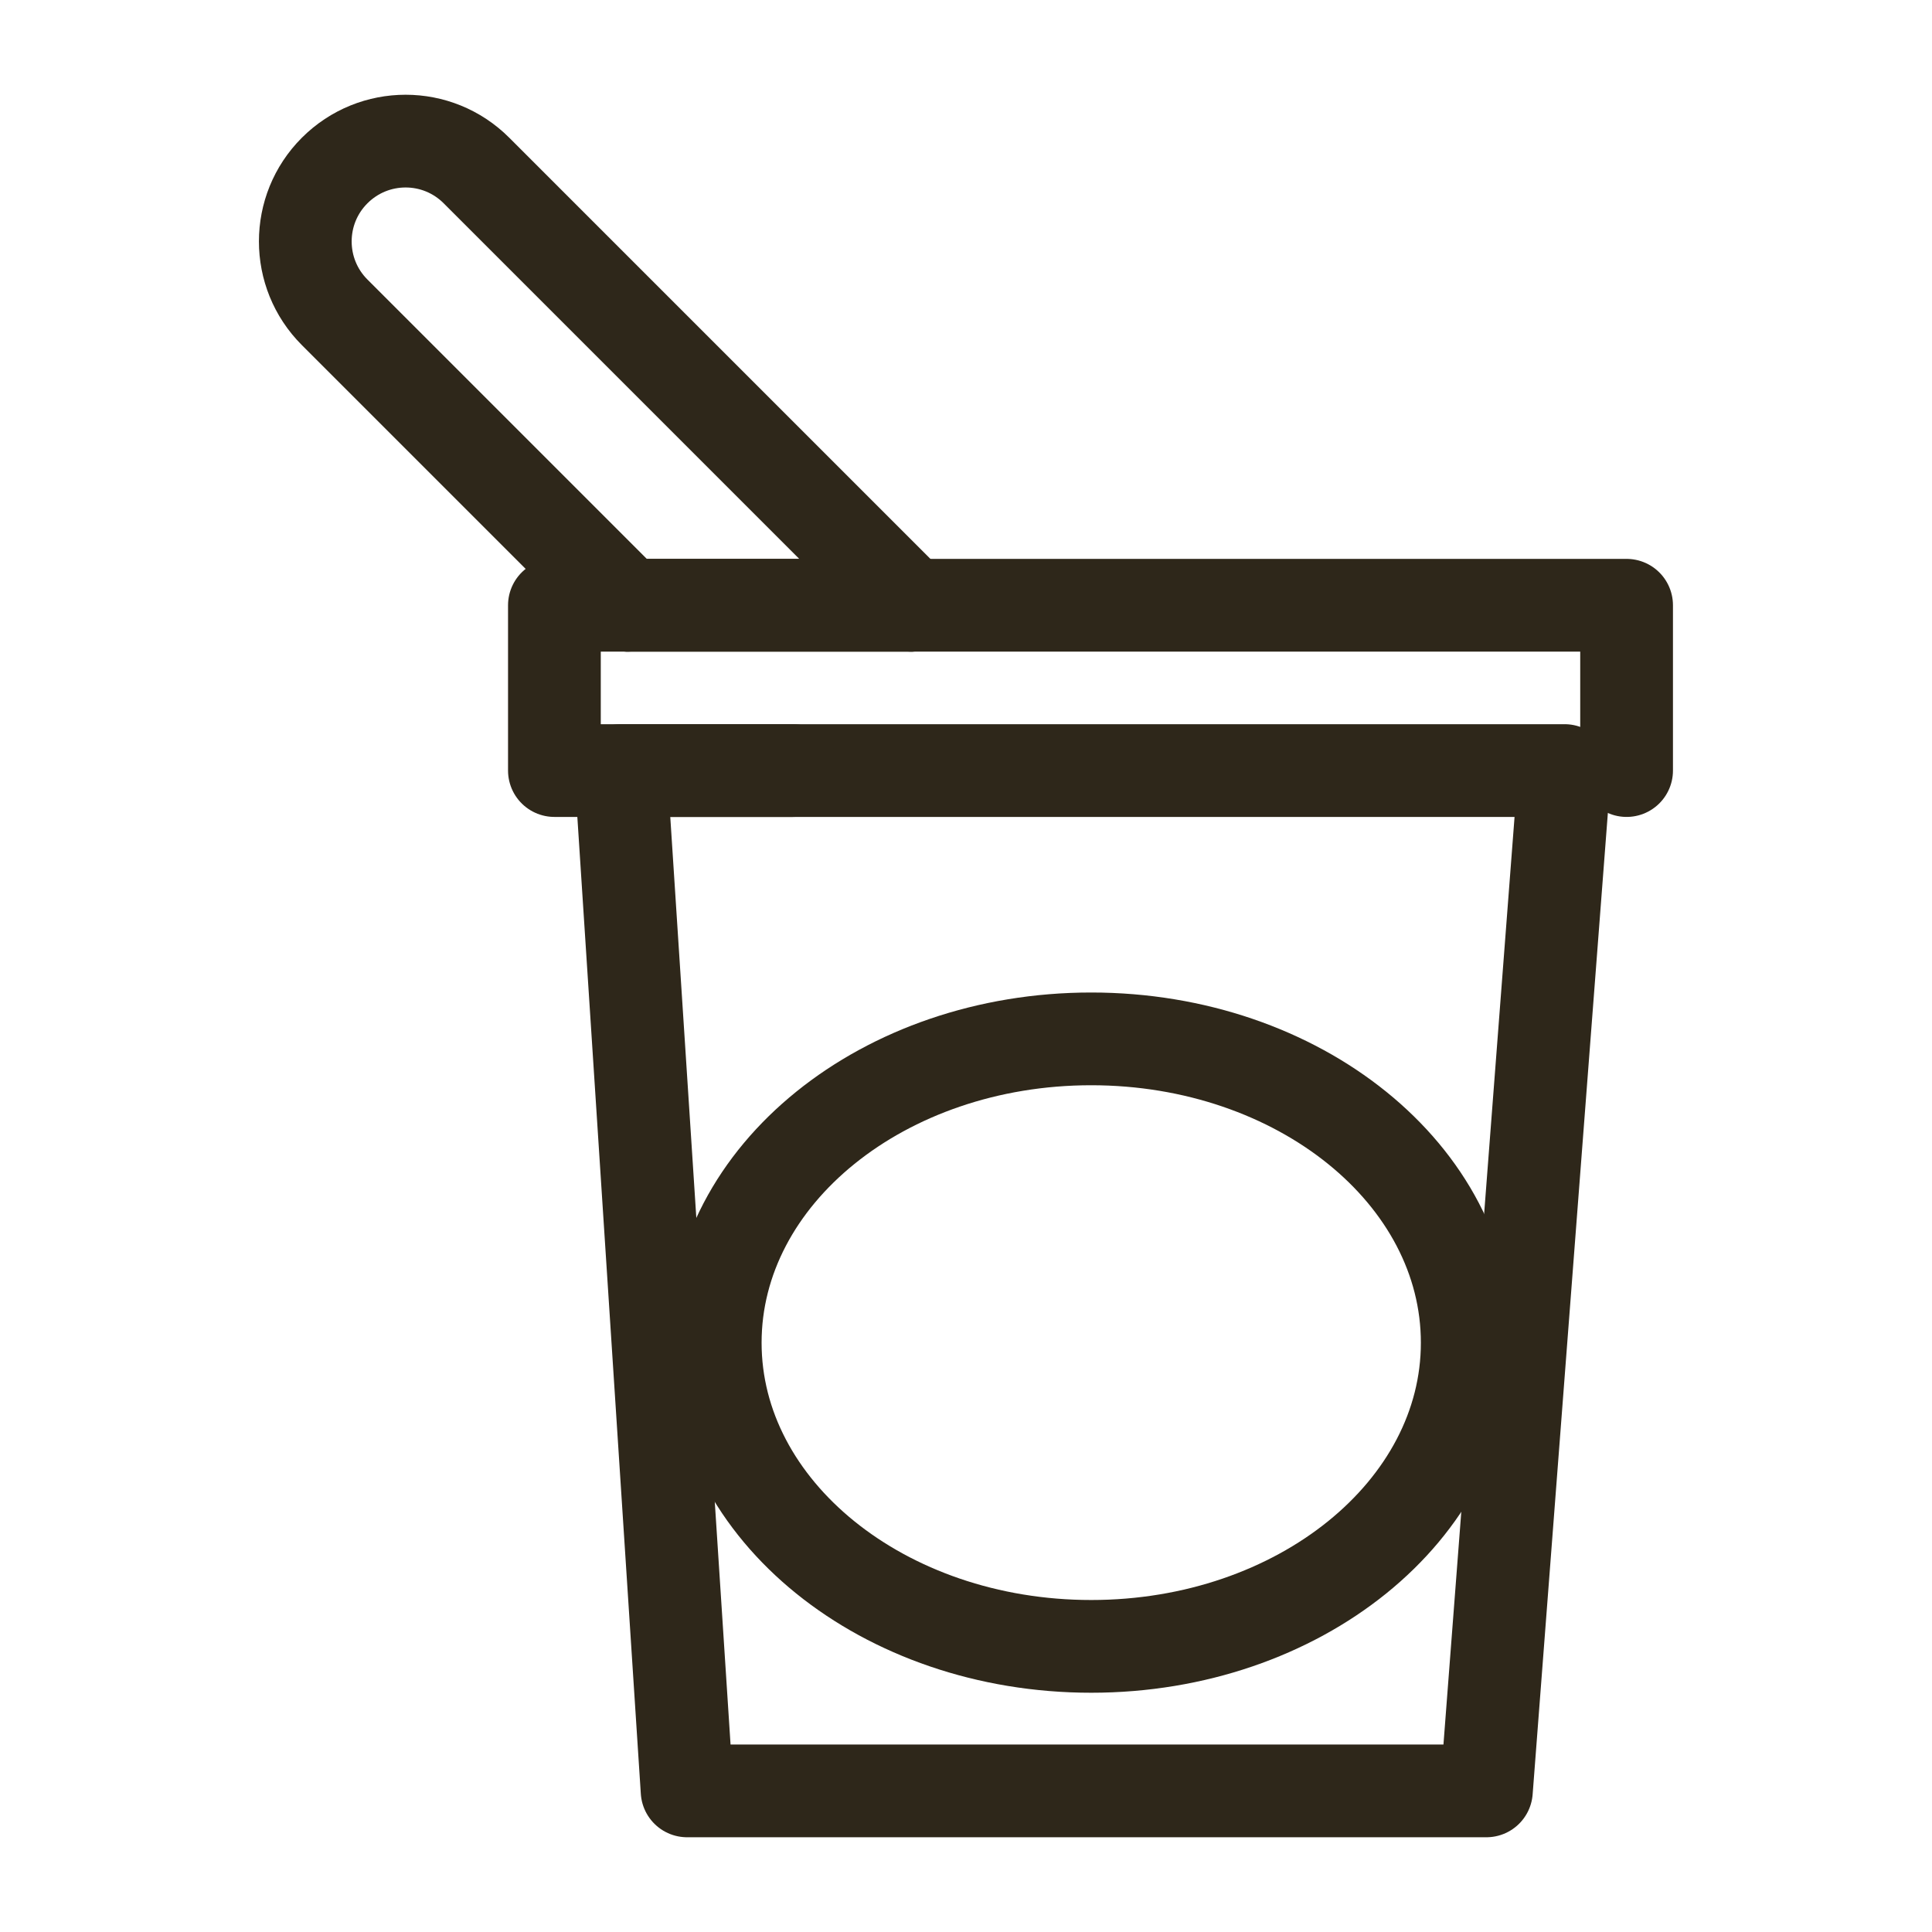
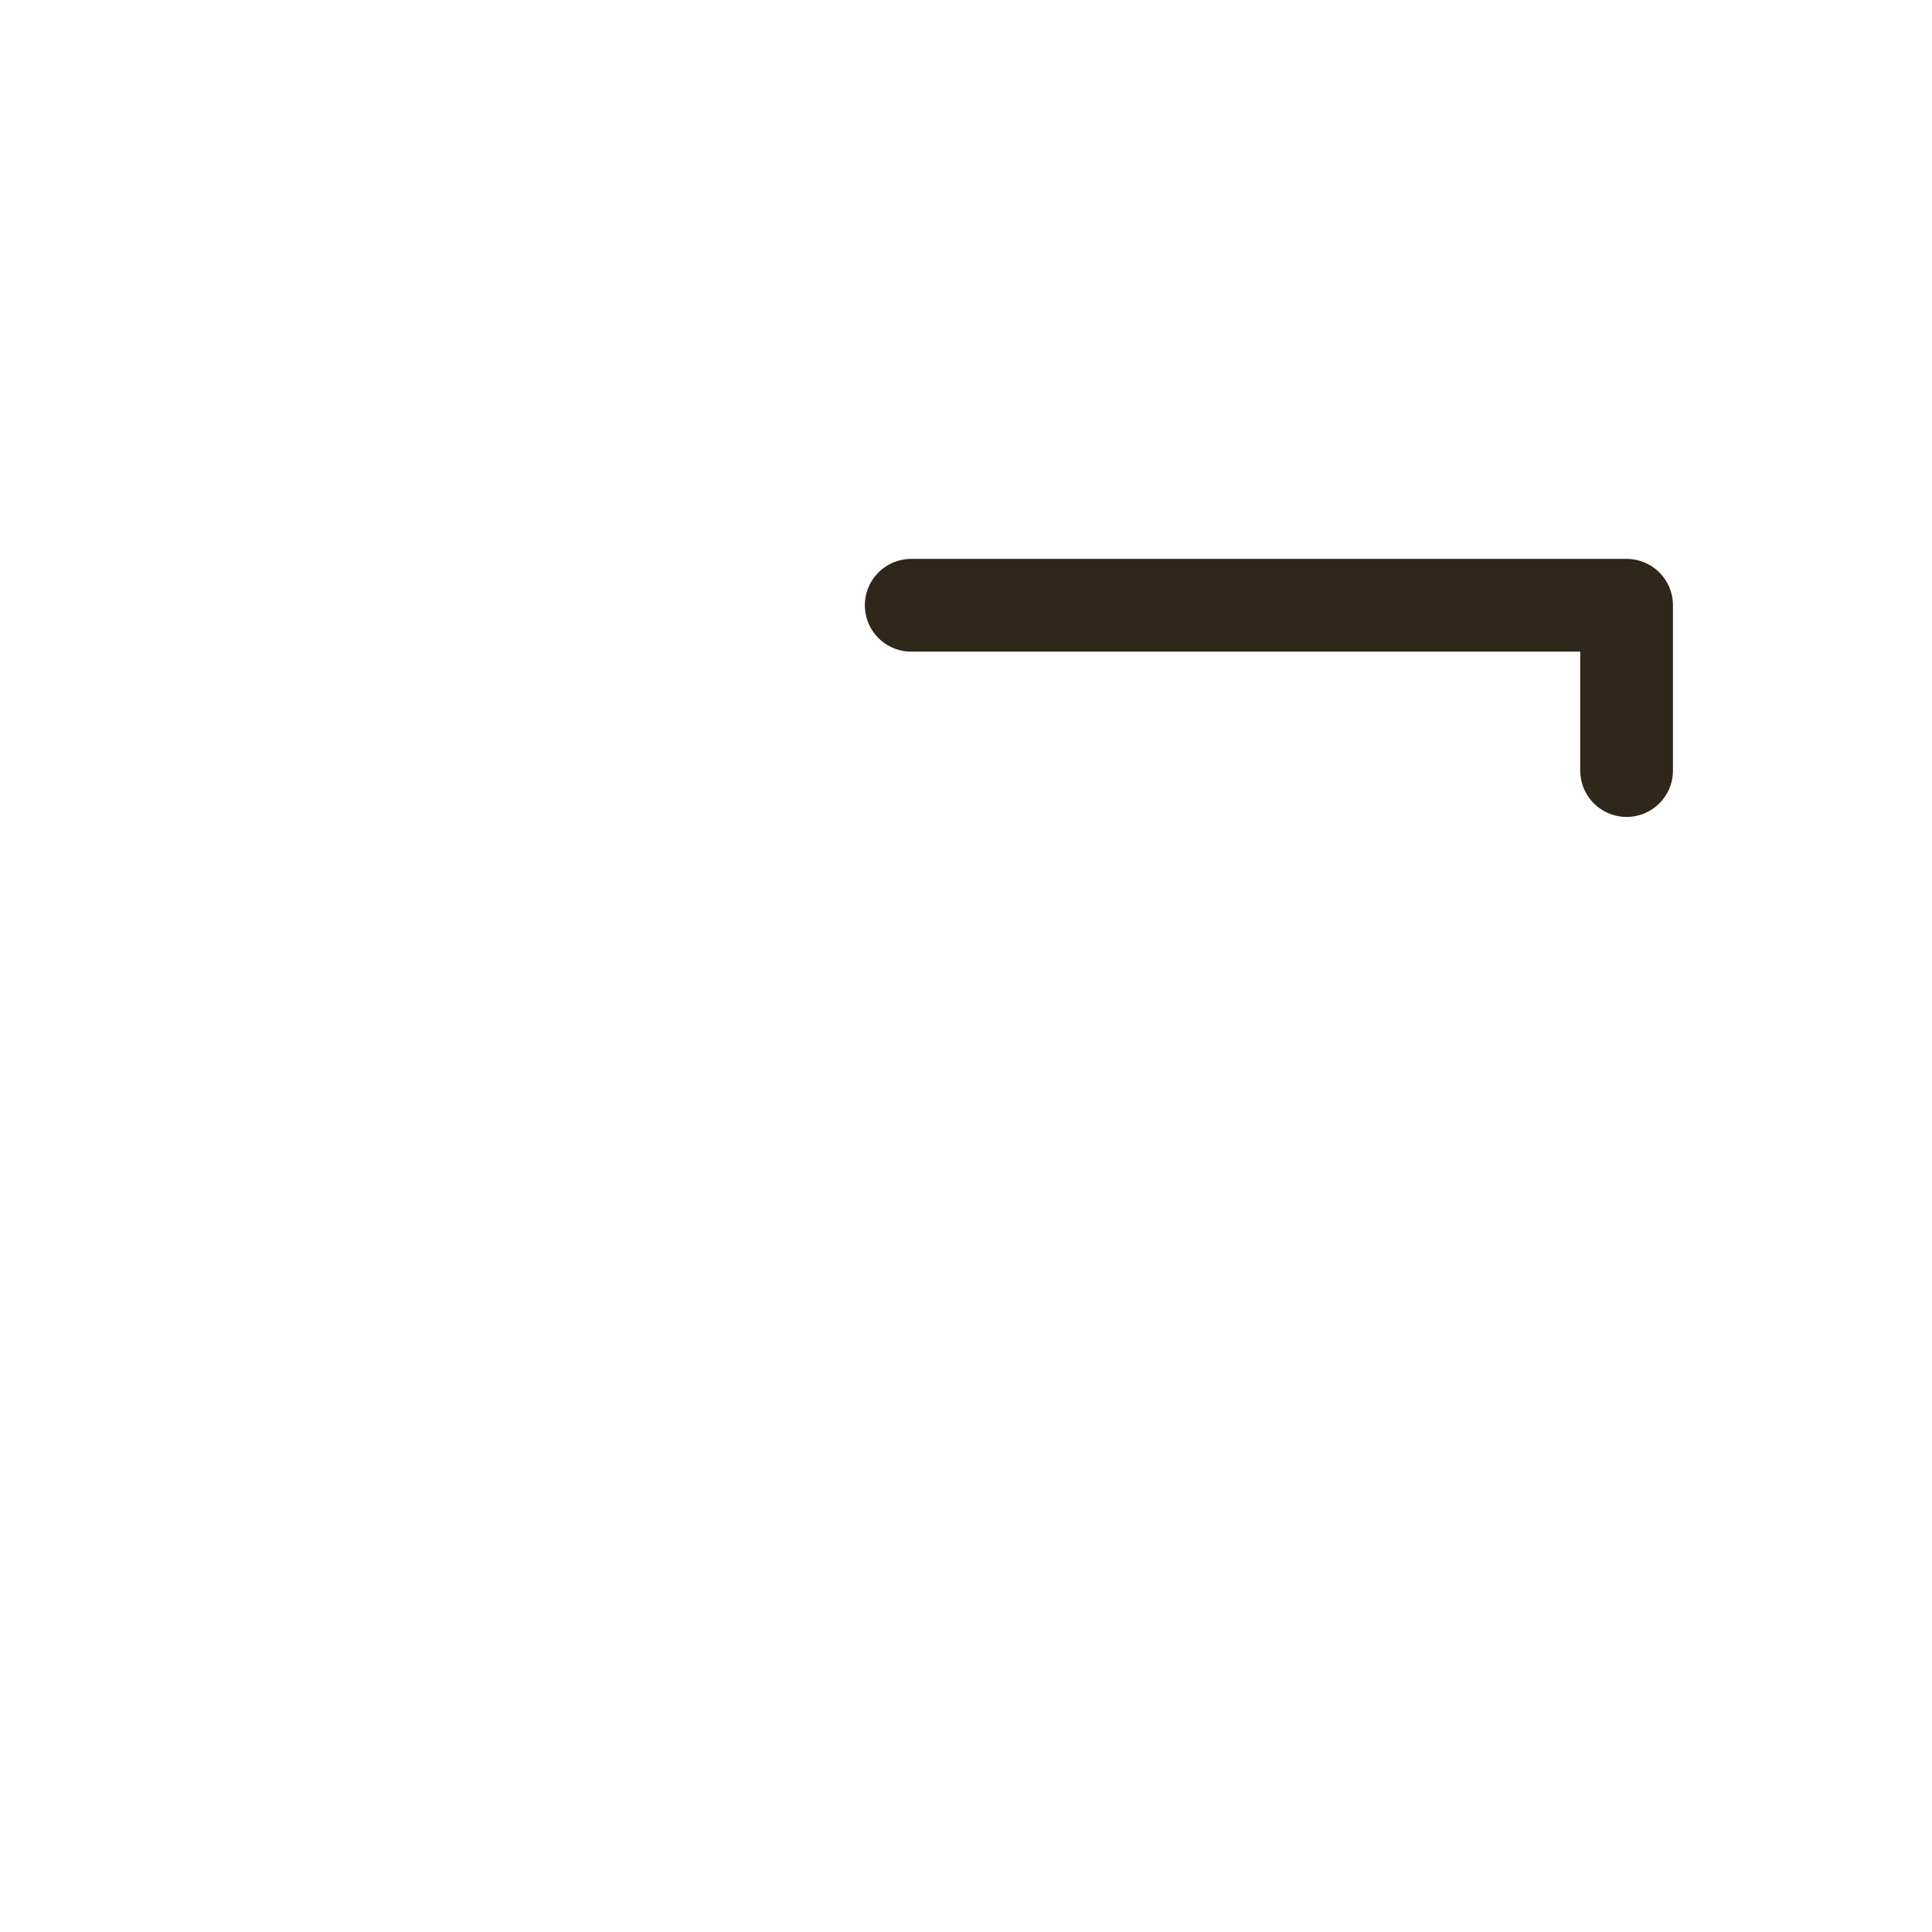
<svg xmlns="http://www.w3.org/2000/svg" version="1.1" id="Vrstva_1" x="0px" y="0px" width="25px" height="25px" viewBox="0 0 25 25" enable-background="new 0 0 25 25" xml:space="preserve">
-   <polygon fill="none" stroke="#2E271A" stroke-width="1.2" stroke-linecap="round" stroke-linejoin="round" stroke-miterlimit="10" points="  19.234,23.174 8.891,23.174 8.033,9.971 20.246,9.971 " />
-   <path fill="none" stroke="#2E271A" stroke-width="1.2" stroke-linecap="round" stroke-linejoin="round" stroke-miterlimit="10" d="  M18.986,17.375c0,2.169-2.179,3.929-4.866,3.929c-2.687,0-4.865-1.76-4.865-3.929c0-2.174,2.179-3.932,4.865-3.932  C16.808,13.443,18.986,15.201,18.986,17.375z" />
  <g>
-     <polyline fill="none" stroke="#2E271A" stroke-width="1.2" stroke-linecap="round" stroke-linejoin="round" stroke-miterlimit="10" points="   8.121,7.832 7.174,7.832 7.174,9.971 10.259,9.971  " />
    <polyline fill="none" stroke="#2E271A" stroke-width="1.2" stroke-linecap="round" stroke-linejoin="round" stroke-miterlimit="10" points="   21.048,9.971 21.048,7.832 11.791,7.832  " />
-     <path fill="none" stroke="#2E271A" stroke-width="1.2" stroke-linecap="round" stroke-linejoin="round" stroke-miterlimit="10" d="   M6.166,2.207c-0.507-0.508-1.328-0.508-1.836,0c-0.506,0.506-0.506,1.328,0,1.834l3.791,3.791h3.67L6.166,2.207z" />
-     <line fill="none" stroke="#2E271A" stroke-width="1.2" stroke-linecap="round" stroke-linejoin="round" stroke-miterlimit="10" x1="11.791" y1="7.832" x2="8.121" y2="7.832" />
  </g>
</svg>